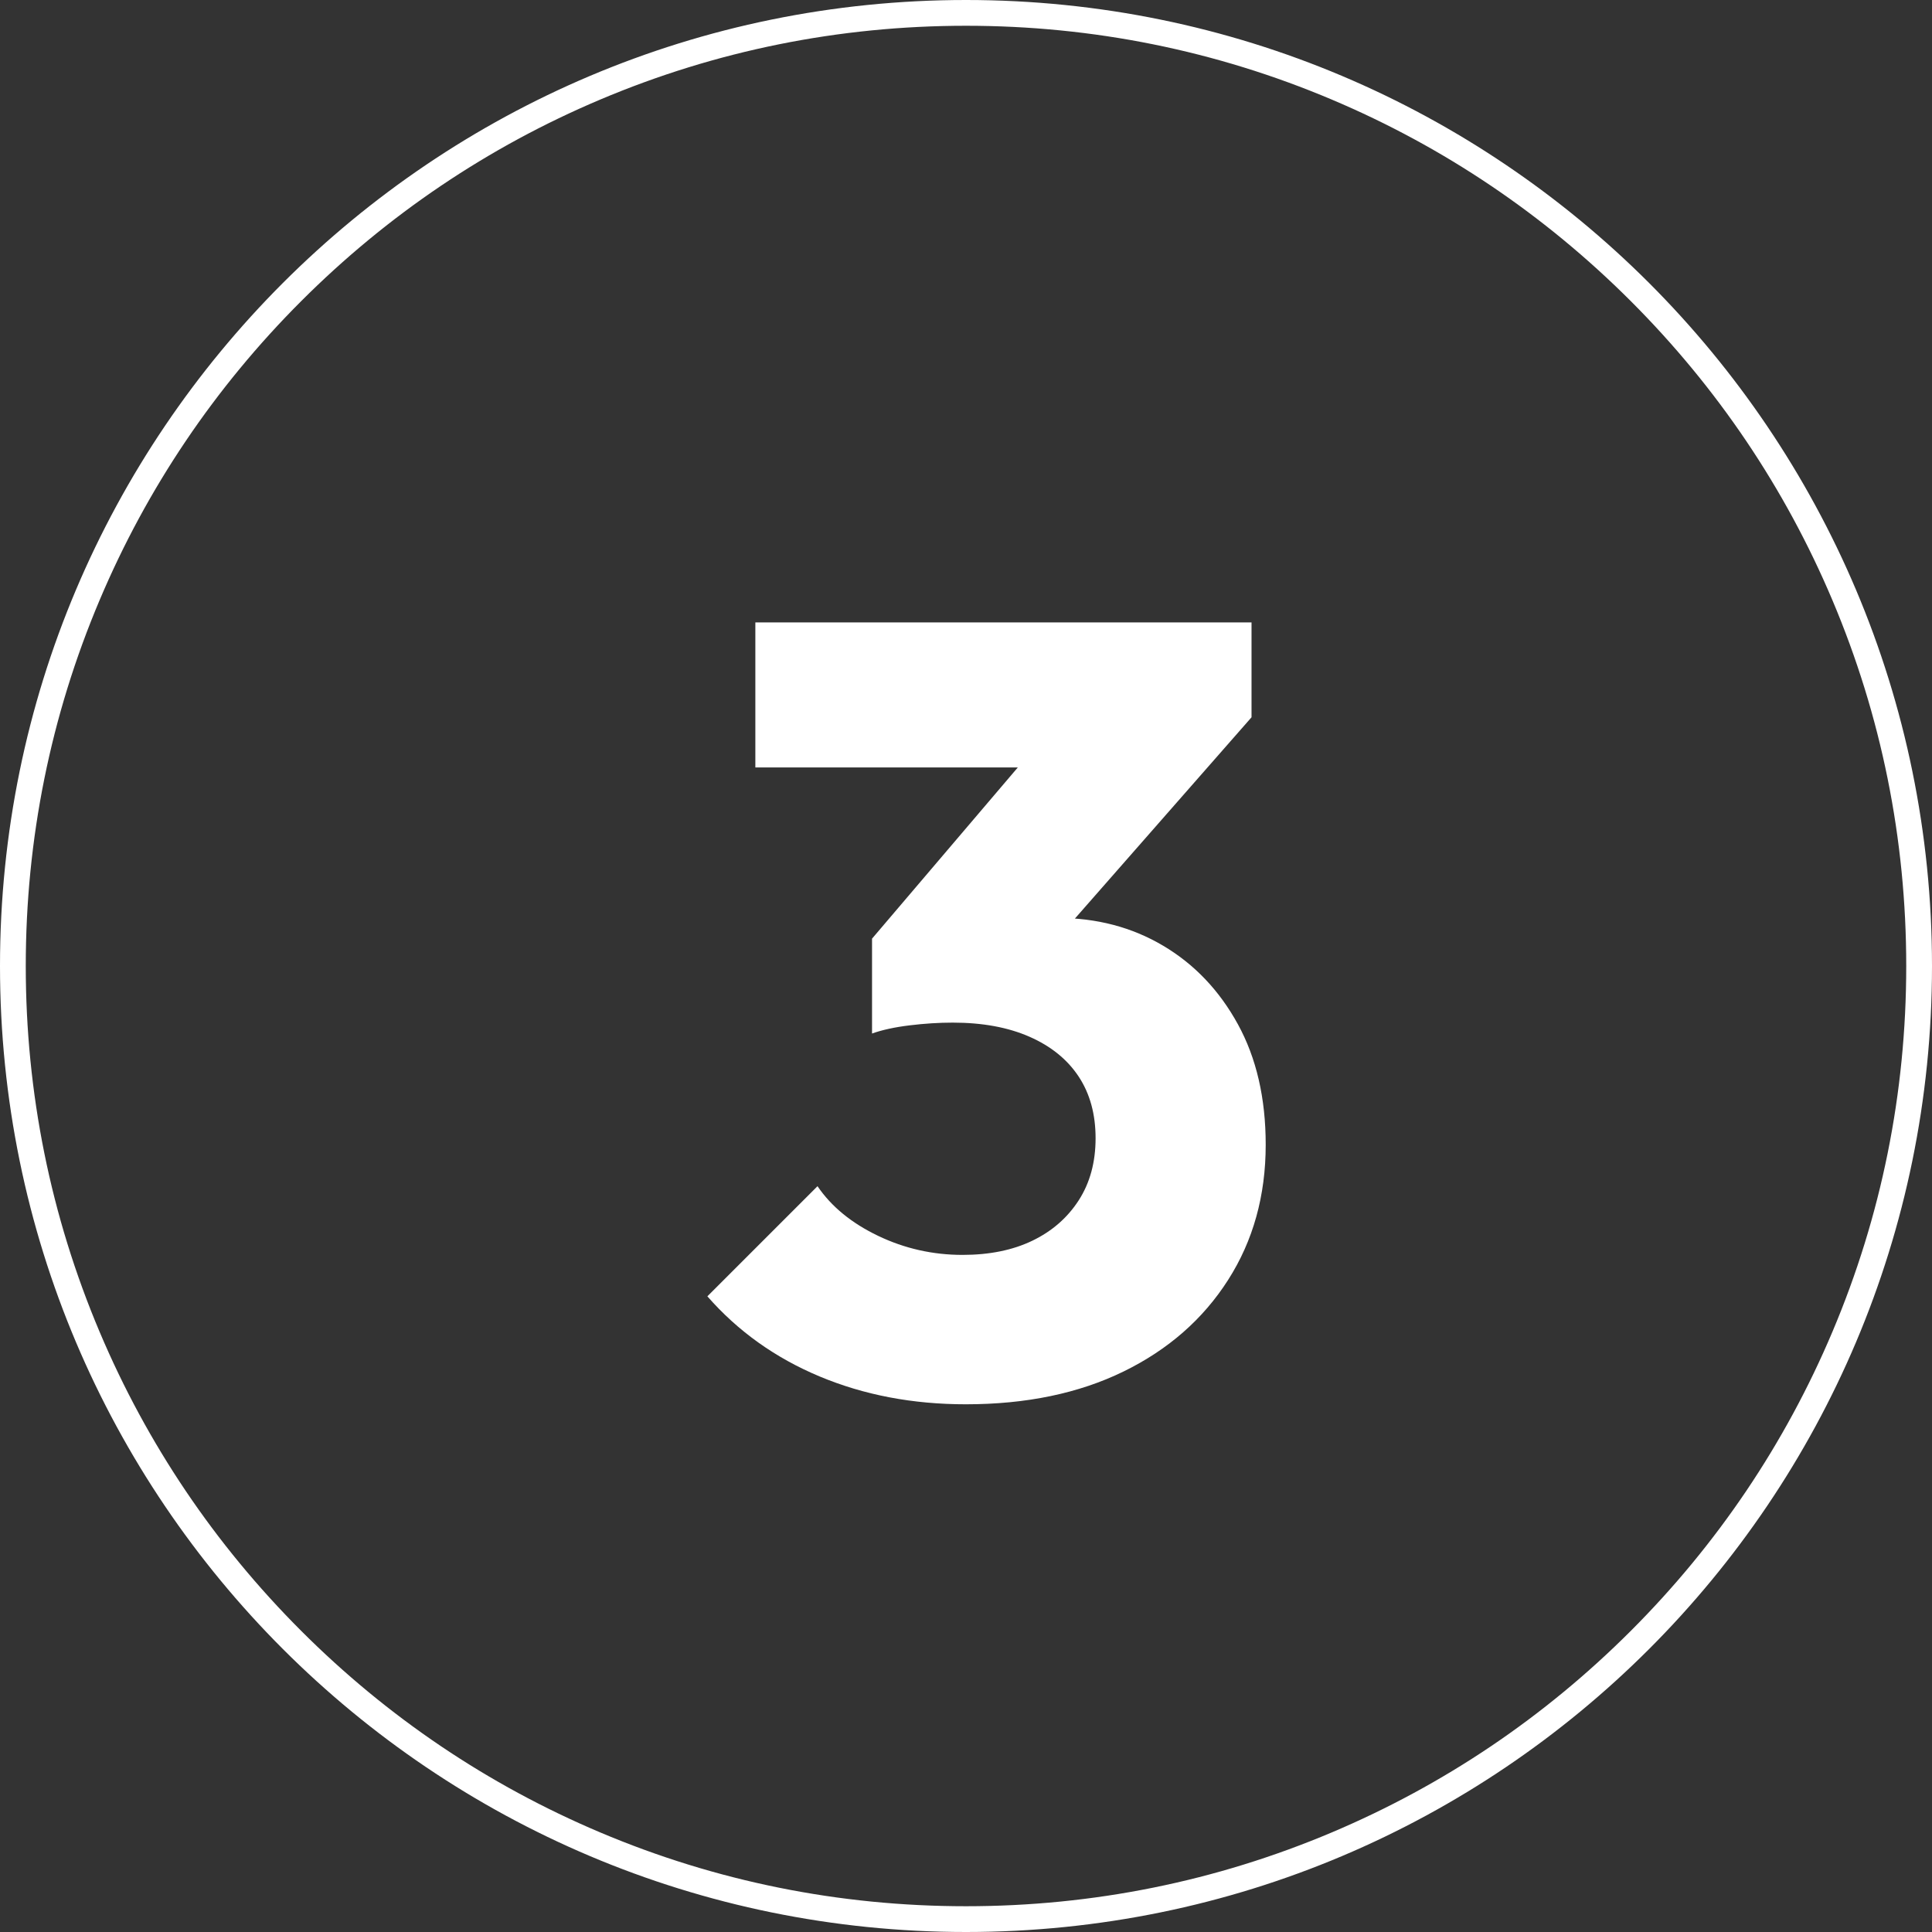
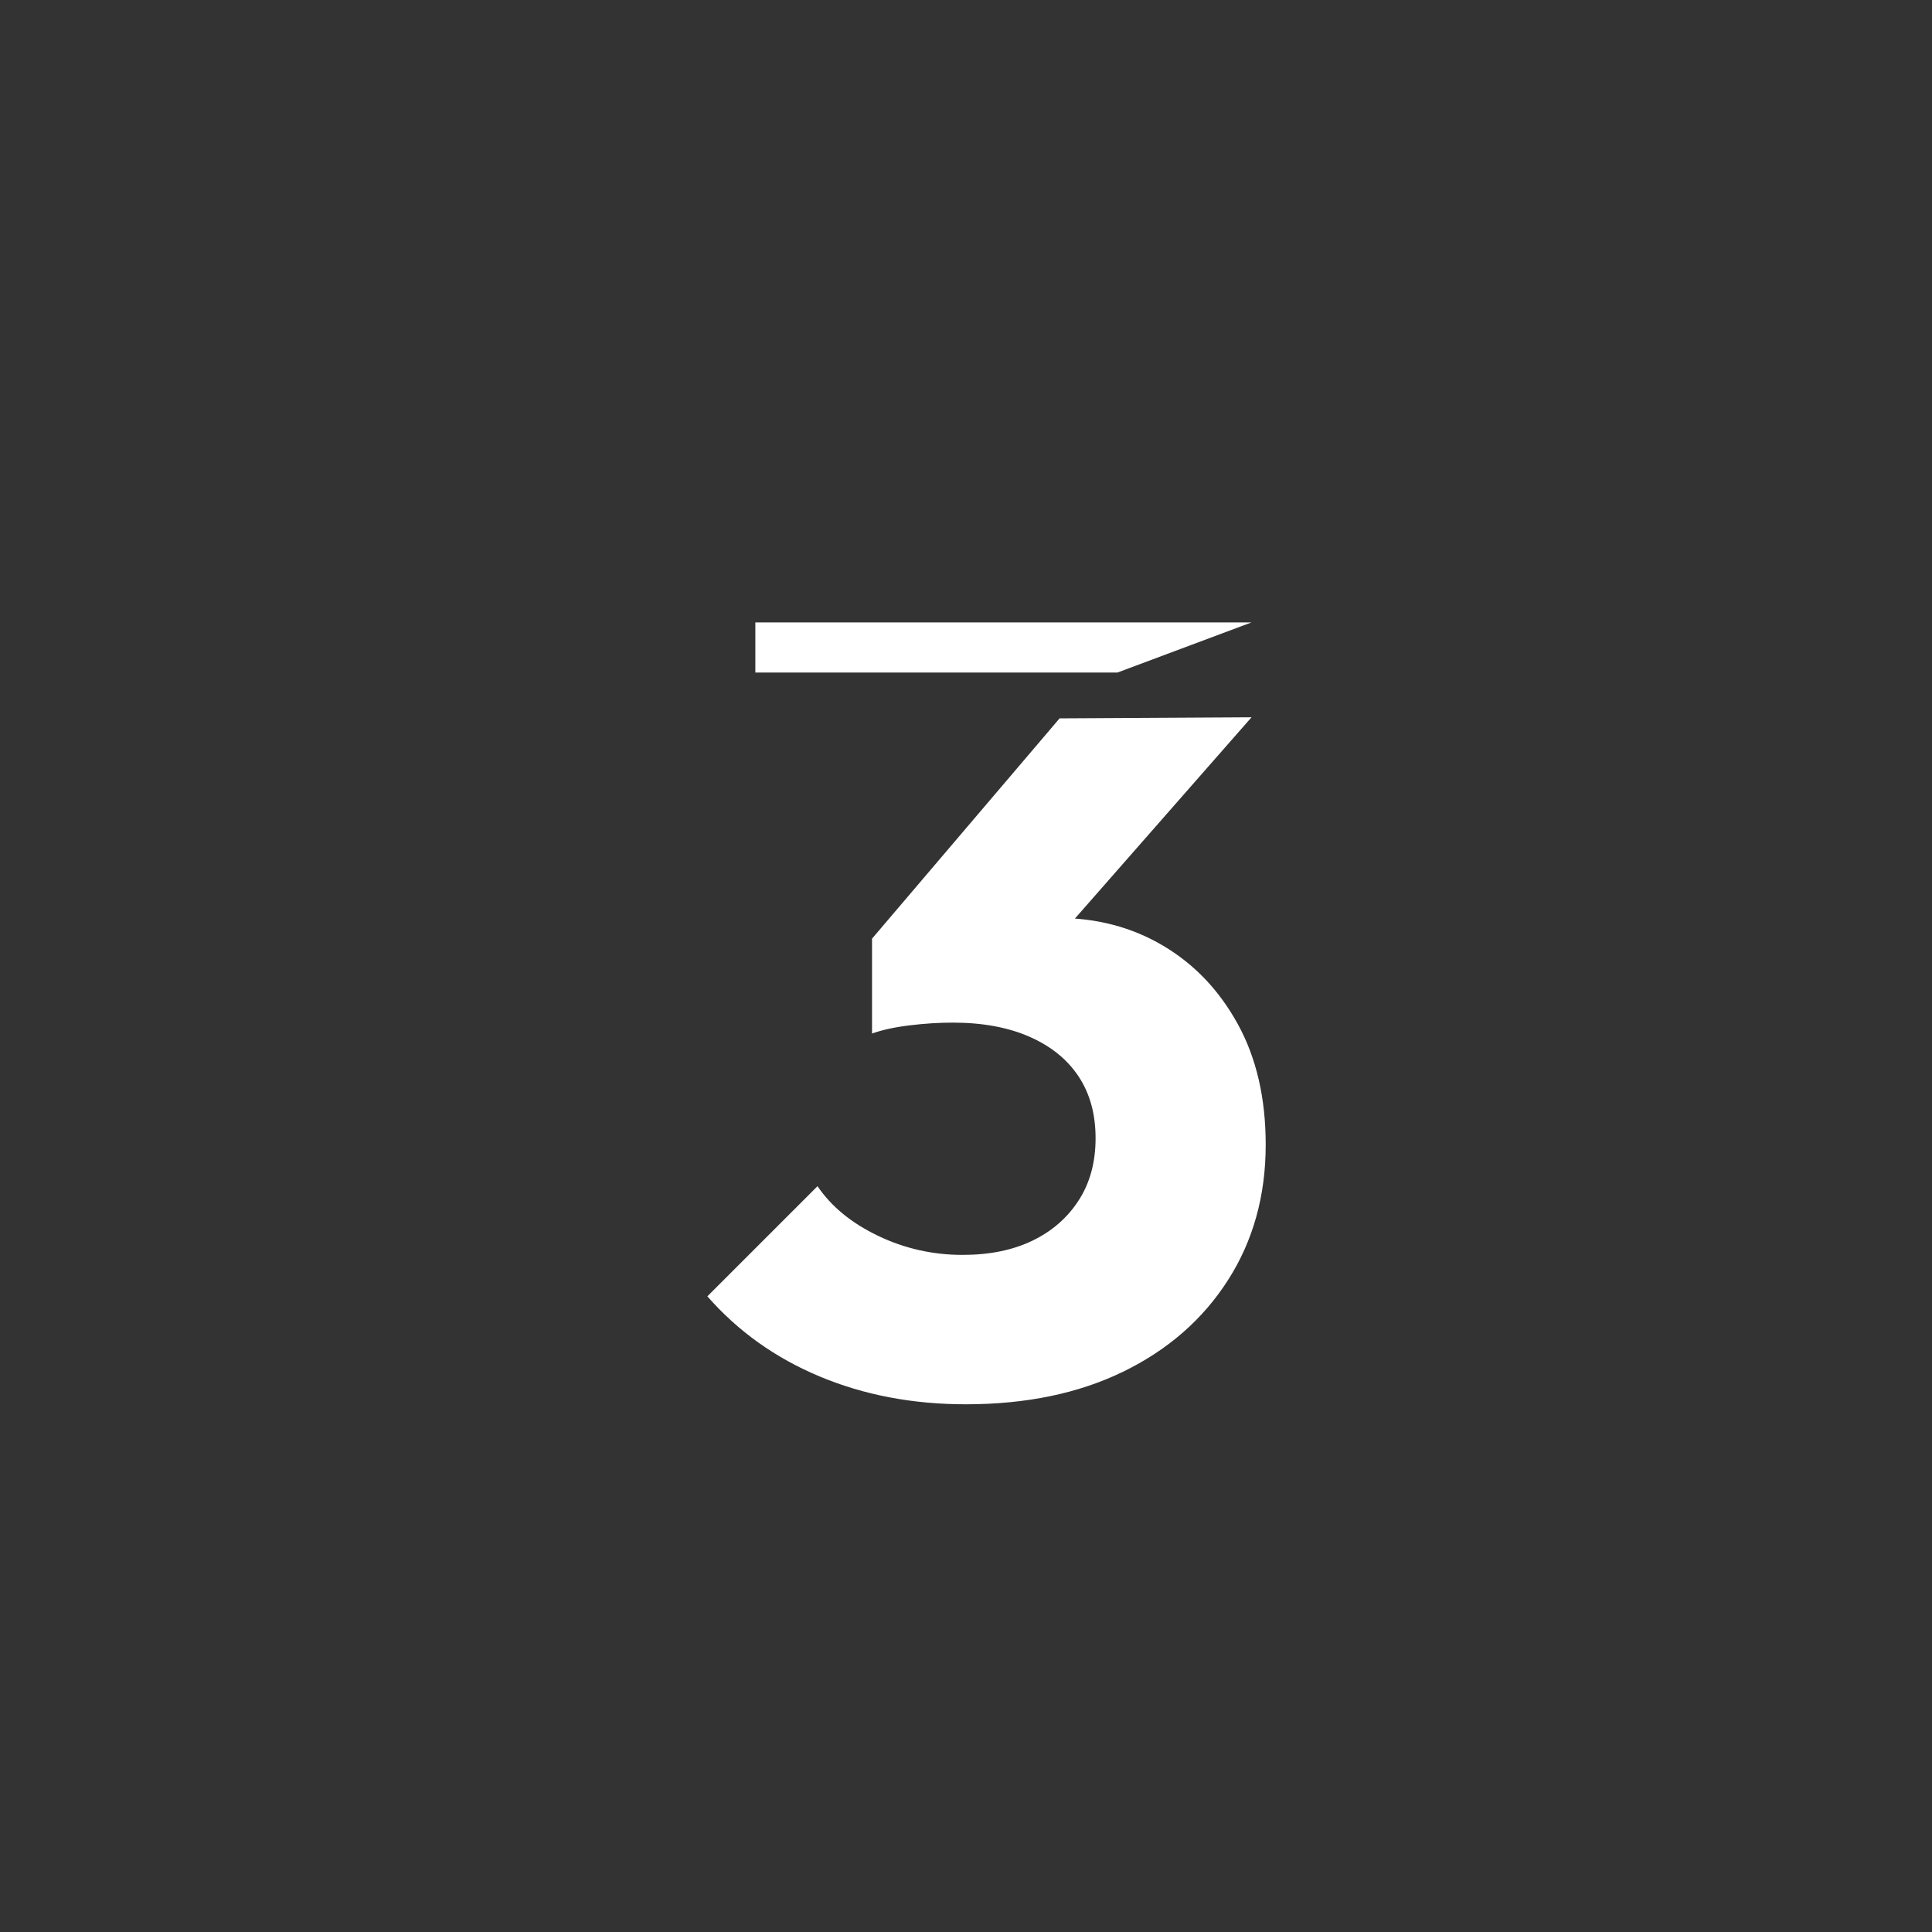
<svg xmlns="http://www.w3.org/2000/svg" viewBox="0 0 425.2 425.2">
  <rect x="0" y="0" width="425.2" height="425.2" fill="#333333" stroke="none" />
  <defs>
    <style>
      .cls-1 {
        fill: #fff;
      }
    </style>
  </defs>
  <g id="Kreis_weiss" data-name="Kreis weiss">
-     <path class="cls-1" d="m212.6,5.67c27.94,0,55.04,5.47,80.54,16.26,24.64,10.42,46.77,25.34,65.78,44.35,19.01,19.01,33.93,41.14,44.35,65.78,10.79,25.51,16.26,52.61,16.26,80.54s-5.47,55.04-16.26,80.54c-10.42,24.64-25.34,46.77-44.35,65.78-19.01,19.01-41.14,33.93-65.78,44.35-25.51,10.79-52.61,16.26-80.54,16.26s-55.04-5.47-80.54-16.26c-24.64-10.42-46.77-25.34-65.78-44.35-19.01-19.01-33.93-41.14-44.35-65.78-10.79-25.51-16.26-52.61-16.26-80.54s5.47-55.04,16.26-80.54c10.42-24.64,25.34-46.77,44.35-65.78,19.01-19.01,41.14-33.93,65.78-44.35,25.51-10.79,52.61-16.26,80.54-16.26m0-5.67C95.18,0,0,95.18,0,212.6s95.18,212.6,212.6,212.6,212.6-95.18,212.6-212.6S330.01,0,212.6,0h0Z" />
-   </g>
+     </g>
  <g id="Ebene_26" data-name="Ebene 26">
-     <path class="cls-1" d="m212.56,309.06c-11.68,0-22.4-2.04-32.16-6.12-9.76-4.08-18-9.96-24.72-17.64l24.24-24.24c3.04,4.48,7.48,8.12,13.32,10.92,5.84,2.8,12.04,4.2,18.6,4.2,5.92,0,11.04-1.04,15.36-3.12,4.32-2.08,7.72-5.04,10.2-8.88,2.48-3.84,3.72-8.4,3.72-13.68s-1.24-9.8-3.72-13.56c-2.48-3.76-6.08-6.68-10.8-8.76-4.72-2.08-10.36-3.12-16.92-3.12-3.04,0-6.2.2-9.48.6-3.28.4-6.04,1-8.28,1.8l16.56-20.88c4.48-1.28,8.76-2.36,12.84-3.24,4.08-.88,7.88-1.32,11.4-1.32,8.64,0,16.4,2.04,23.28,6.12,6.88,4.08,12.36,9.84,16.44,17.28,4.08,7.44,6.12,16.28,6.12,26.52,0,11.2-2.76,21.12-8.28,29.76-5.52,8.64-13.2,15.36-23.04,20.16-9.84,4.8-21.4,7.2-34.68,7.2Zm-46.32-140.16v-31.92h109.2v20.88l-29.52,11.04h-79.68Zm25.68,58.56v-20.88l41.28-48.48,42.24-.24-42.96,48.96-40.56,20.64Z" />
+     <path class="cls-1" d="m212.56,309.06c-11.68,0-22.4-2.04-32.16-6.12-9.76-4.08-18-9.96-24.72-17.64l24.24-24.24c3.04,4.48,7.48,8.12,13.32,10.92,5.84,2.8,12.04,4.2,18.6,4.2,5.92,0,11.04-1.04,15.36-3.12,4.32-2.08,7.72-5.04,10.2-8.88,2.48-3.84,3.72-8.4,3.72-13.68s-1.24-9.8-3.72-13.56c-2.48-3.76-6.08-6.68-10.8-8.76-4.72-2.08-10.36-3.12-16.92-3.12-3.04,0-6.2.2-9.48.6-3.28.4-6.04,1-8.28,1.8l16.56-20.88c4.48-1.28,8.76-2.36,12.84-3.24,4.08-.88,7.88-1.32,11.4-1.32,8.64,0,16.4,2.04,23.28,6.12,6.88,4.08,12.36,9.84,16.44,17.28,4.08,7.44,6.12,16.28,6.12,26.52,0,11.2-2.76,21.12-8.28,29.76-5.52,8.64-13.2,15.36-23.04,20.16-9.84,4.8-21.4,7.2-34.68,7.2Zm-46.32-140.16v-31.92h109.2l-29.52,11.04h-79.68Zm25.68,58.56v-20.88l41.28-48.48,42.24-.24-42.96,48.96-40.56,20.64Z" />
  </g>
</svg>